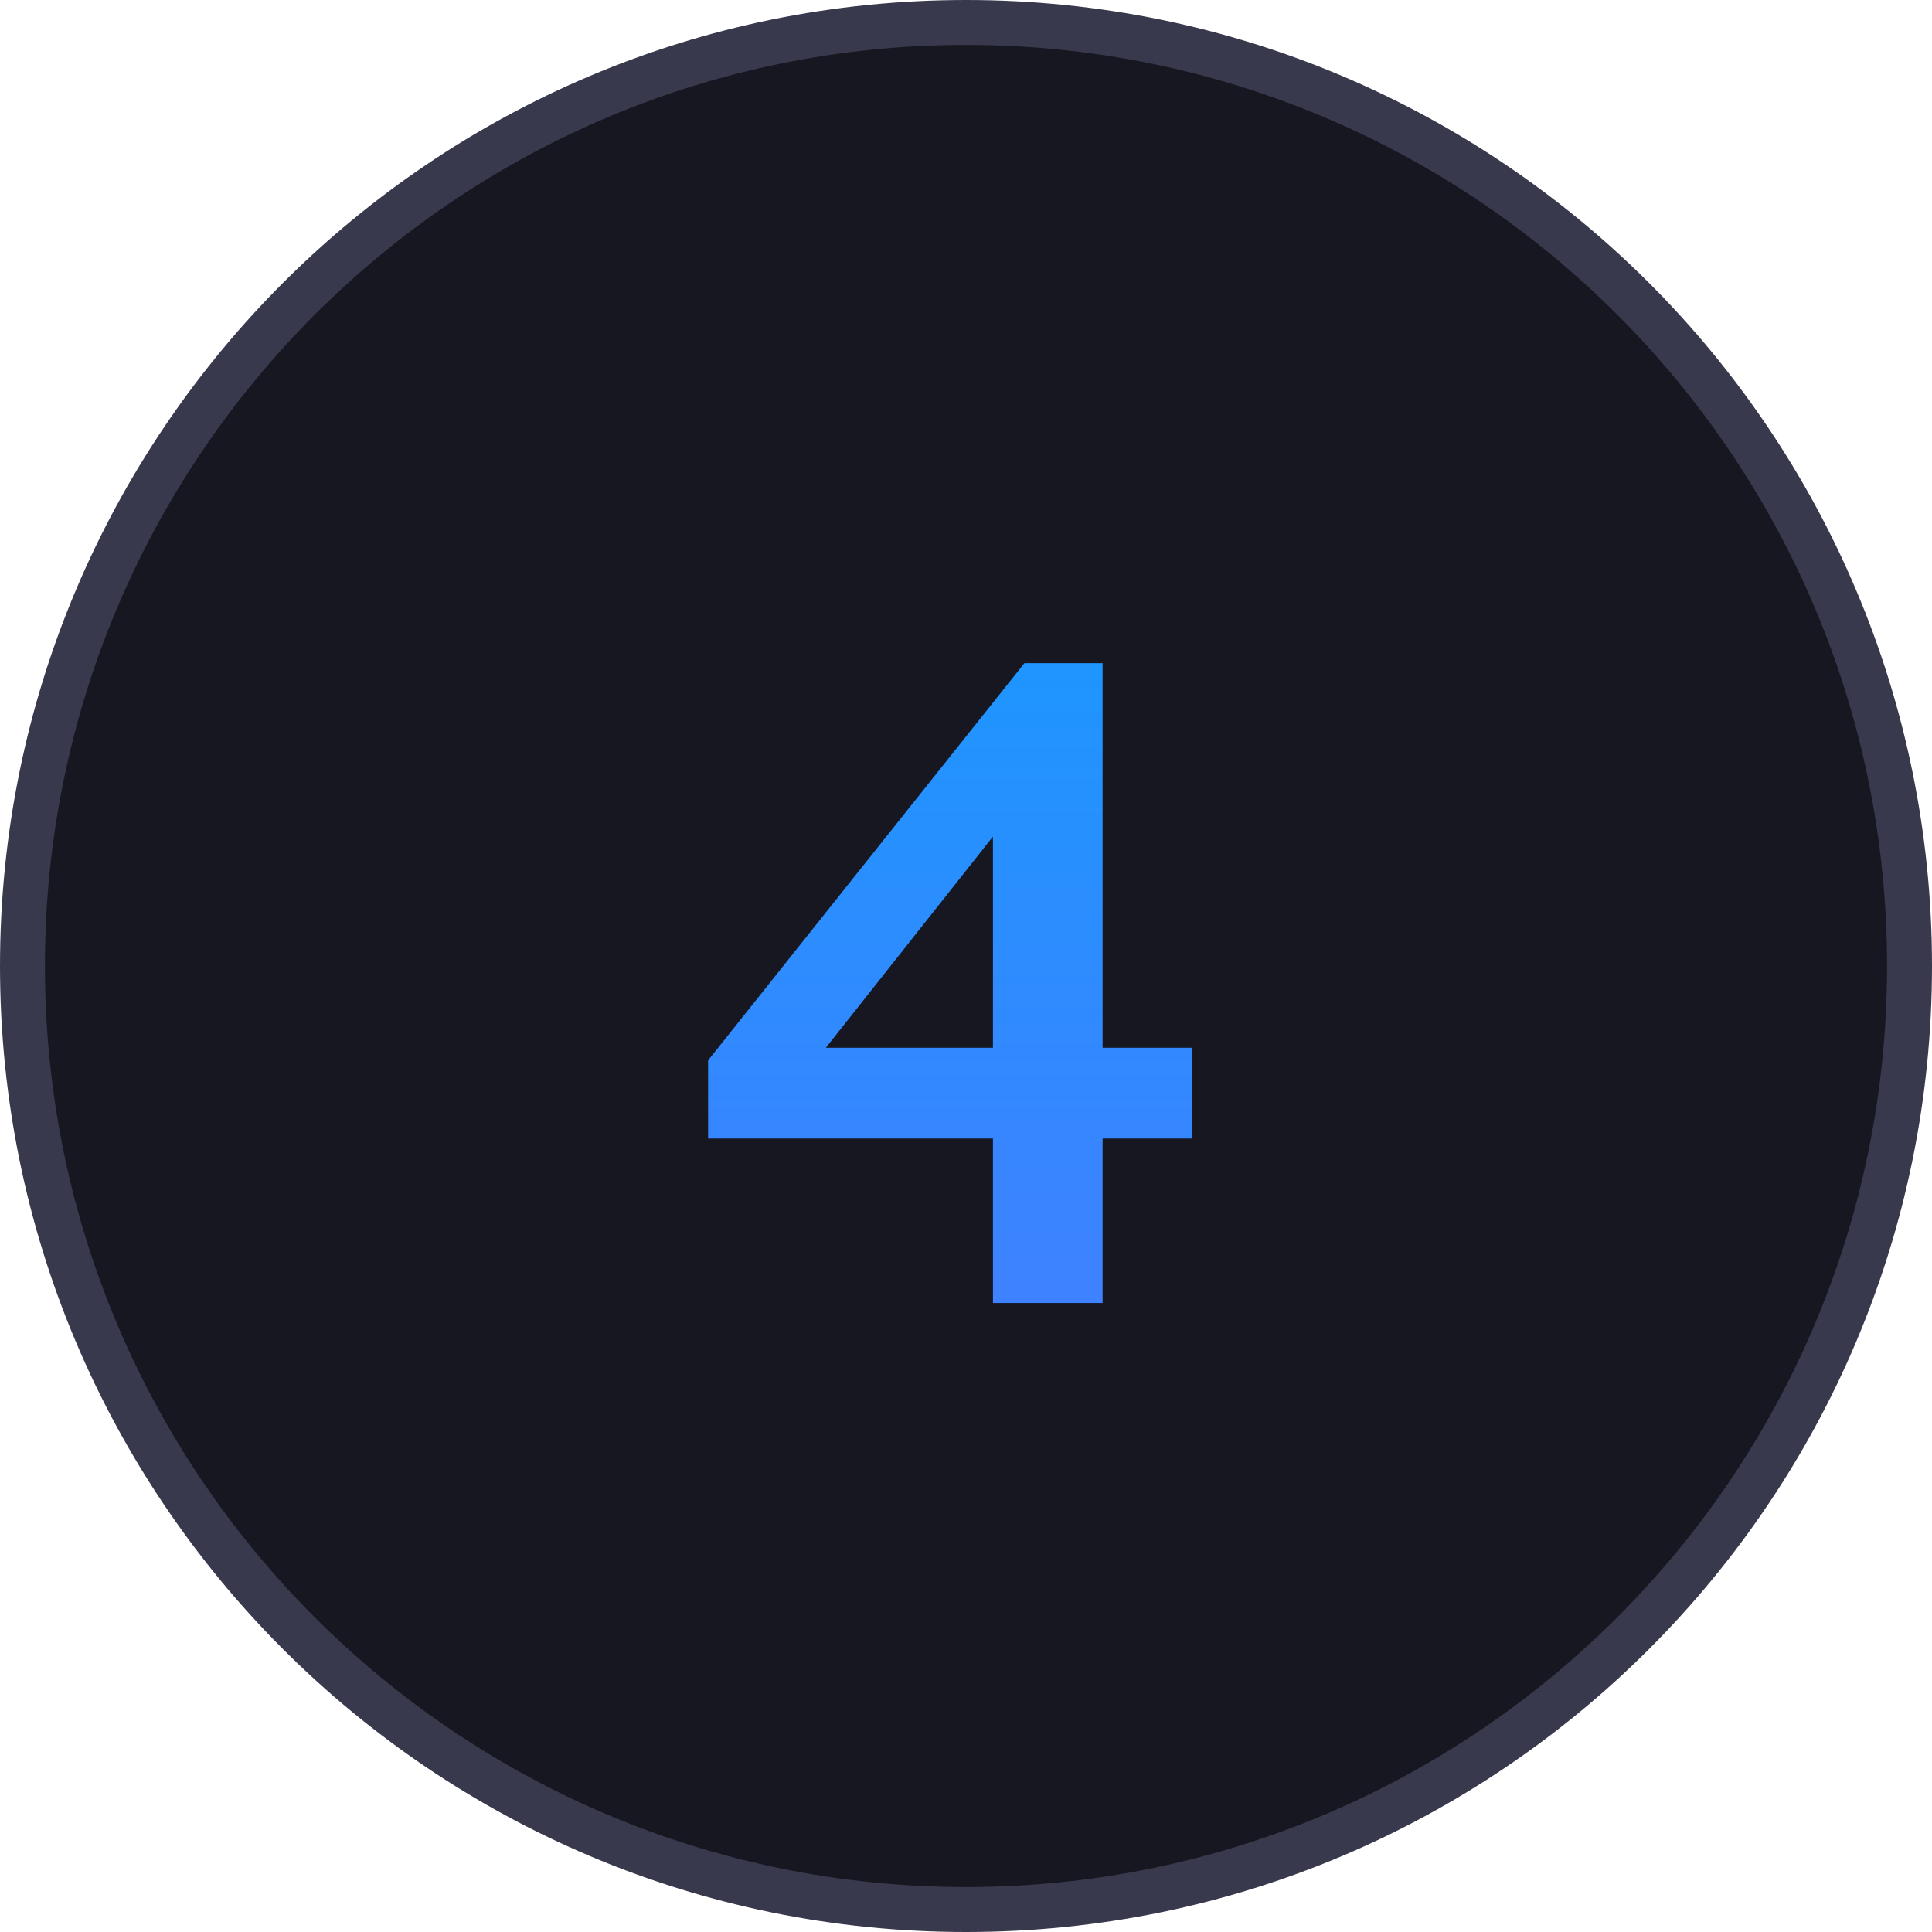
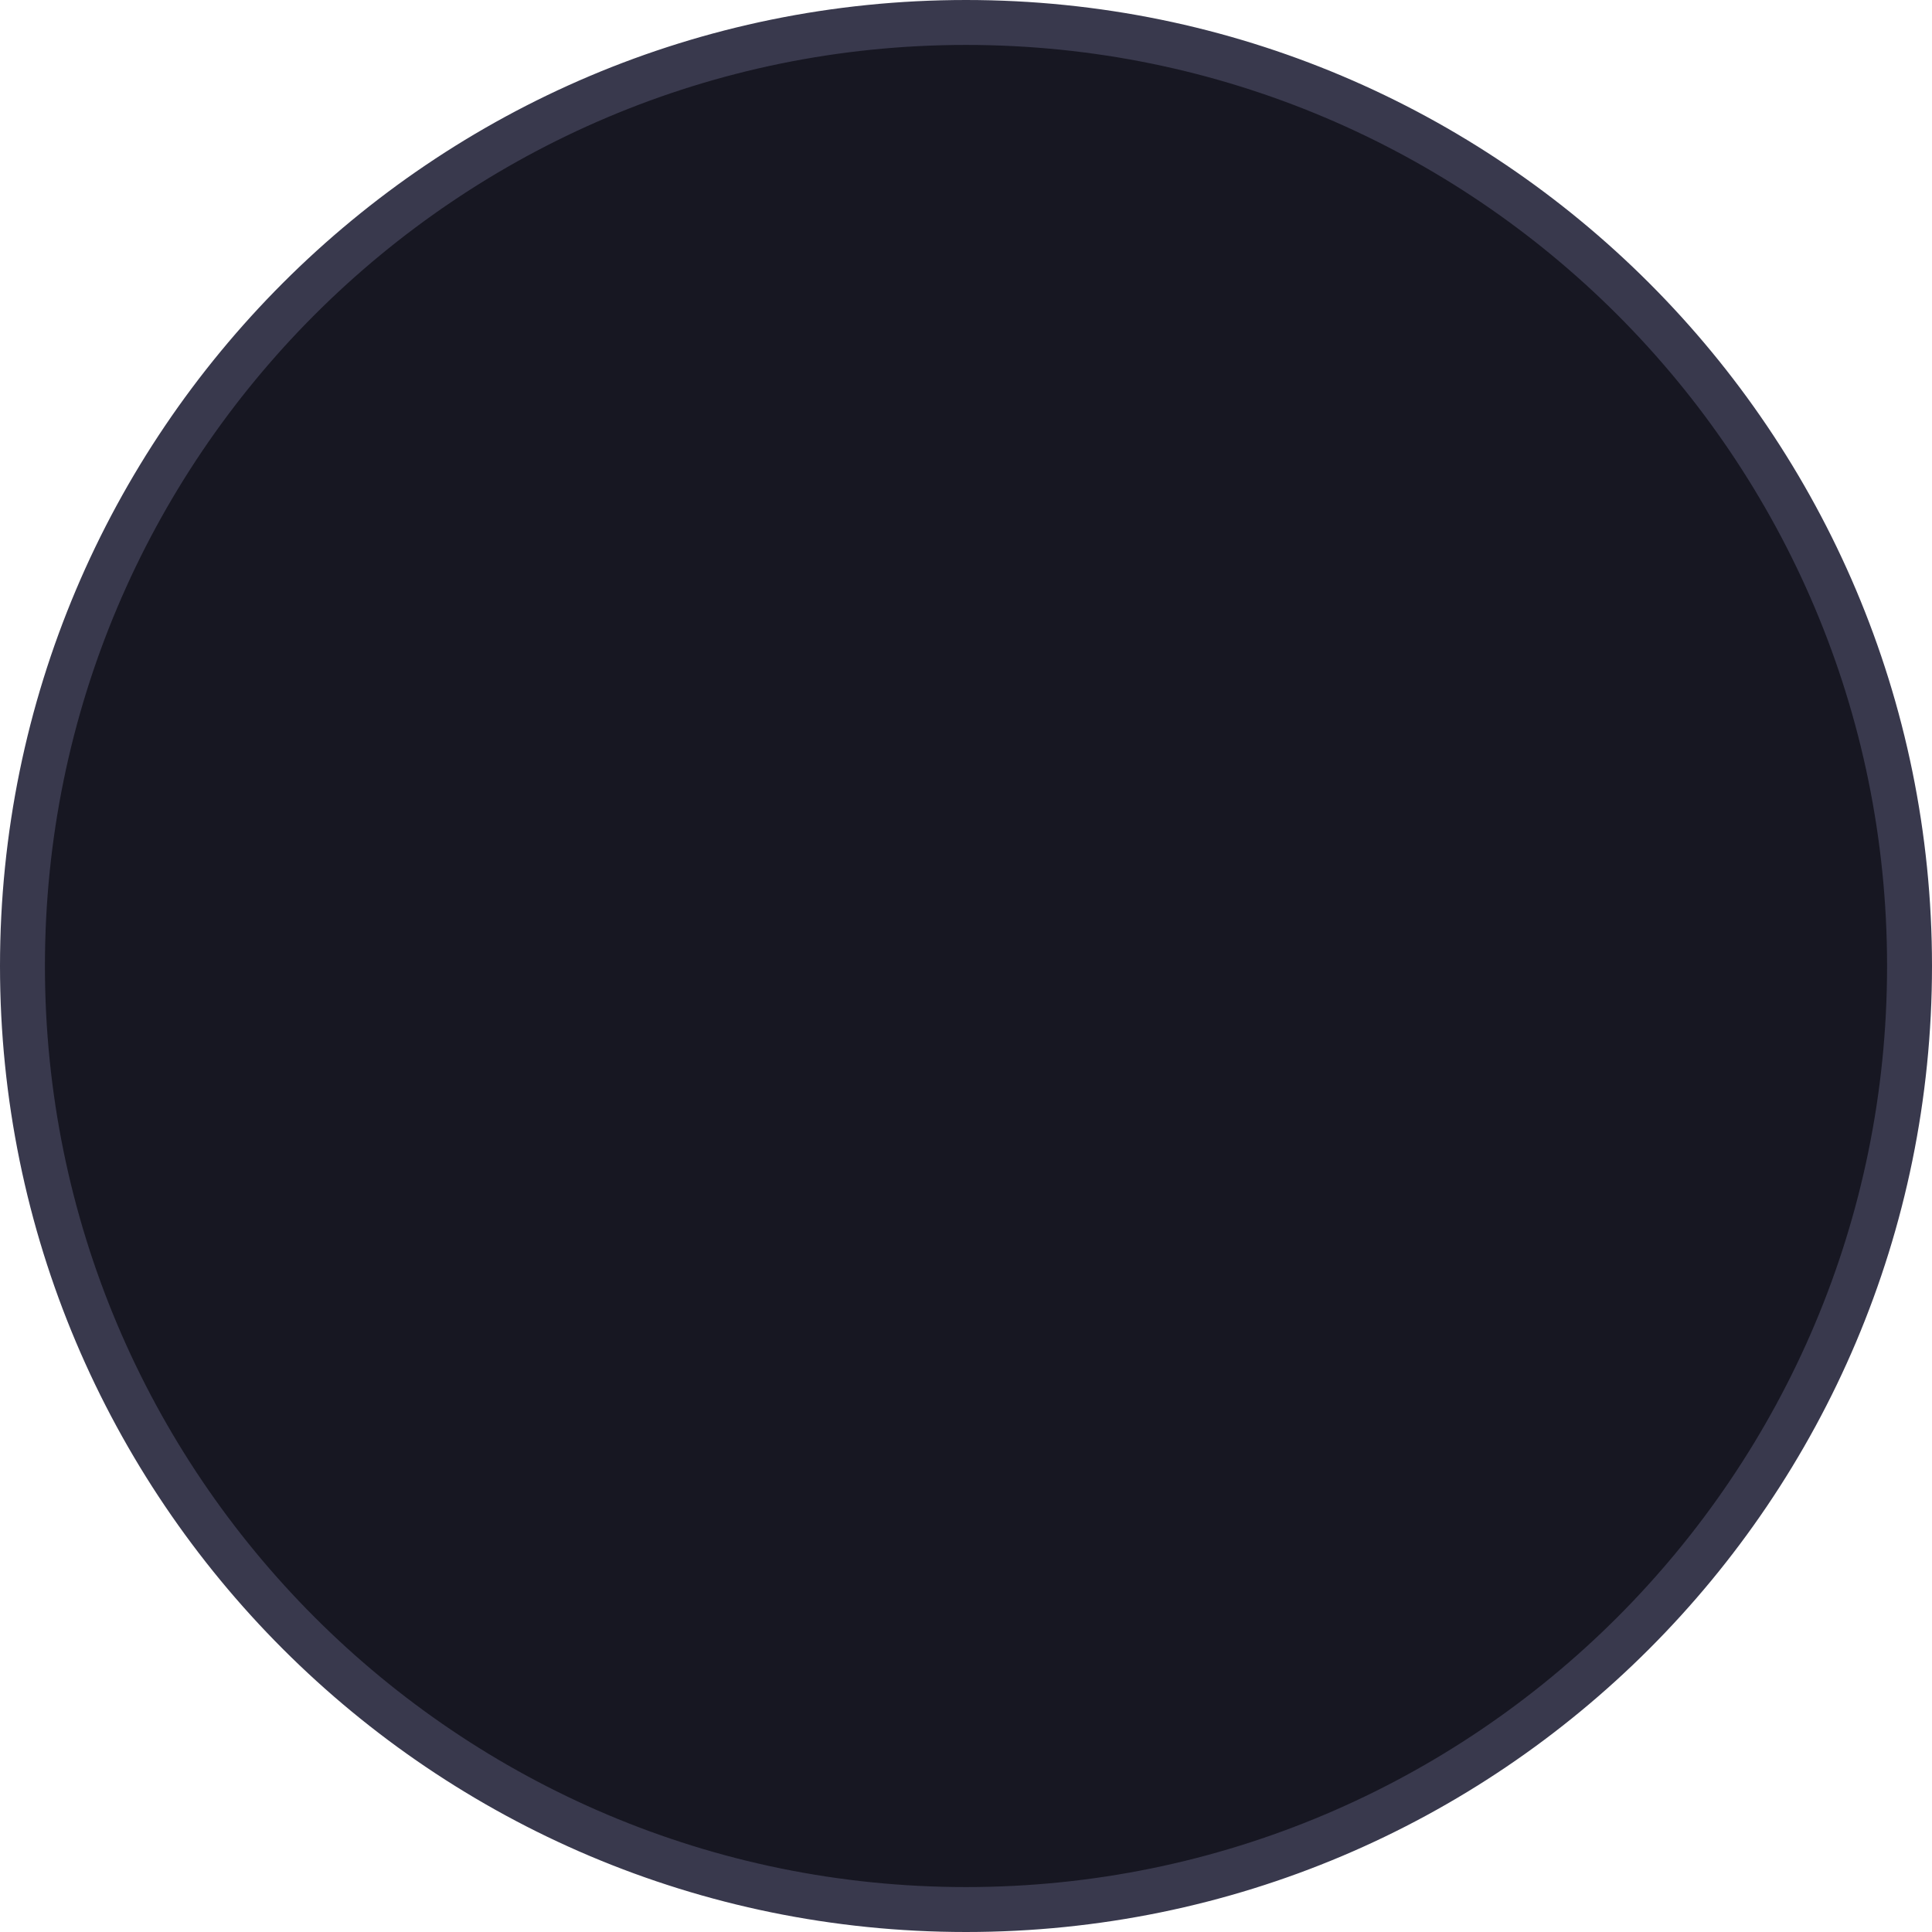
<svg xmlns="http://www.w3.org/2000/svg" width="43" height="43" viewBox="0 0 43 43" fill="none">
  <path d="M0.5 21.5C0.5 9.902 9.902 0.5 21.5 0.5C33.098 0.5 42.5 9.902 42.5 21.5C42.5 33.098 33.098 42.5 21.5 42.5C9.902 42.5 0.5 33.098 0.5 21.5Z" fill="#171722" stroke="#39394D" />
-   <path d="M22.1 29V25.34H15.76V23.6L22.8 14.76H24.54V23.32H26.54V25.34H24.54V29H22.1ZM18.38 23.32H22.1V18.62L18.38 23.32Z" fill="url(#paint0_linear_27_1232)" />
  <defs>
    <linearGradient id="paint0_linear_27_1232" x1="21" y1="6" x2="21" y2="36" gradientUnits="userSpaceOnUse">
      <stop stop-color="#0AA1FF" />
      <stop offset="1" stop-color="#4F78FF" />
    </linearGradient>
  </defs>
</svg>